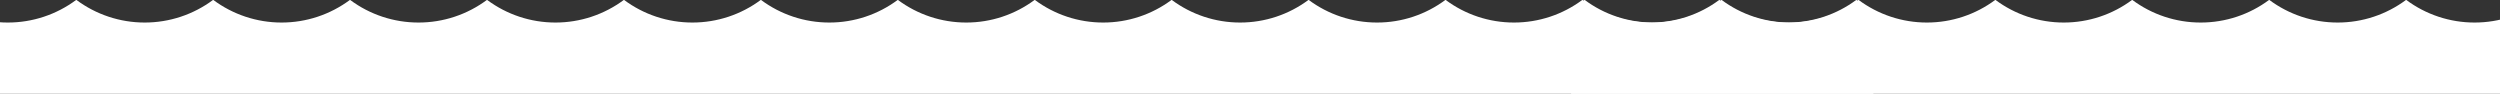
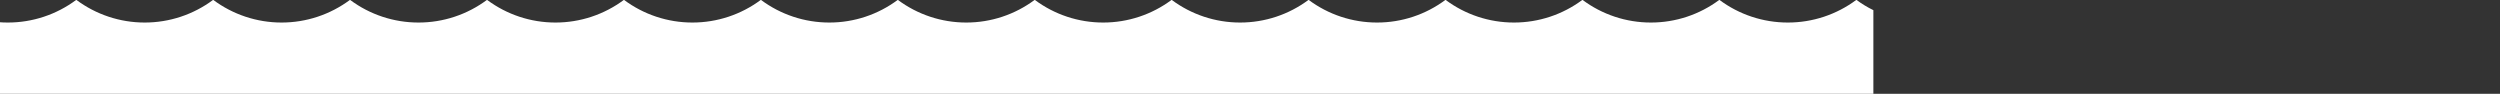
<svg xmlns="http://www.w3.org/2000/svg" width="1919" height="72" viewBox="0 0 1919 72" fill="none">
  <rect x="0" y="0" width="1919" height="72" fill="#333333" stroke="none" />
  <g clip-path="url(#clip0_85_132)">
    <path d="M1372.33 17.3C1353.39 17.315 1334.95 11.202 1319.77 -0.125C1304.61 11.206 1286.17 17.32 1267.23 17.3C1248.29 17.317 1229.85 11.204 1214.68 -0.125C1199.5 11.202 1181.07 17.315 1162.12 17.3C1143.18 17.315 1124.75 11.202 1109.57 -0.125C1094.4 11.207 1075.96 17.32 1057.01 17.3C1038.07 17.315 1019.64 11.202 1004.46 -0.125C989.285 11.204 970.847 17.317 951.905 17.3C932.964 17.313 914.528 11.201 899.351 -0.125C884.18 11.204 865.747 17.317 846.809 17.3C827.868 17.317 809.43 11.204 794.254 -0.125C779.079 11.204 760.641 17.317 741.7 17.3C722.758 17.317 704.32 11.204 689.145 -0.125C673.971 11.207 655.533 17.32 636.591 17.3C617.653 17.317 599.219 11.204 584.049 -0.125C568.868 11.202 550.427 17.315 531.481 17.3C512.544 17.315 494.111 11.202 478.94 -0.125C463.764 11.204 445.327 17.317 426.385 17.3C407.443 17.317 389.006 11.204 373.83 -0.125C358.655 11.204 340.217 17.317 321.276 17.3C302.317 17.326 283.859 11.213 268.669 -0.125C253.494 11.204 235.056 17.317 216.114 17.3C197.195 17.304 178.782 11.191 163.625 -0.125C148.449 11.202 130.011 17.315 111.07 17.3C92.142 17.309 73.719 11.196 58.555 -0.125C43.369 11.212 24.916 17.326 5.961 17.3C-12.981 17.317 -31.419 11.204 -46.594 -0.125C-61.769 11.204 -80.207 17.317 -99.148 17.3C-118.086 17.32 -136.521 11.206 -151.69 -0.125C-154.962 2.299 -158.408 4.478 -162 6.397V72.13H1438V7.805C1433.41 5.57 1429.05 2.916 1424.95 -0.125C1409.77 11.202 1391.33 17.315 1372.38 17.3" fill="white" />
-     <path d="M2740.33 17.3C2721.39 17.315 2702.95 11.202 2687.78 -0.125C2672.61 11.206 2654.17 17.32 2635.23 17.3C2616.29 17.317 2597.85 11.204 2582.68 -0.125C2567.5 11.202 2549.07 17.315 2530.12 17.3C2511.18 17.315 2492.75 11.202 2477.57 -0.125C2462.4 11.207 2443.96 17.32 2425.01 17.3C2406.07 17.315 2387.64 11.202 2372.46 -0.125C2357.29 11.204 2338.85 17.317 2319.91 17.3C2300.96 17.313 2282.53 11.201 2267.35 -0.125C2252.18 11.204 2233.75 17.317 2214.81 17.3C2195.87 17.317 2177.43 11.204 2162.25 -0.125C2147.08 11.204 2128.64 17.317 2109.7 17.3C2090.76 17.317 2072.32 11.204 2057.15 -0.125C2041.97 11.207 2023.53 17.32 2004.59 17.3C1985.65 17.317 1967.22 11.204 1952.05 -0.125C1936.87 11.202 1918.43 17.315 1899.48 17.3C1880.54 17.315 1862.11 11.202 1846.94 -0.125C1831.76 11.204 1813.33 17.317 1794.39 17.3C1775.44 17.317 1757.01 11.204 1741.83 -0.125C1726.66 11.204 1708.22 17.317 1689.28 17.3C1670.32 17.326 1651.86 11.213 1636.67 -0.125C1621.49 11.204 1603.06 17.317 1584.11 17.3C1565.2 17.304 1546.78 11.191 1531.63 -0.125C1516.45 11.202 1498.01 17.315 1479.07 17.3C1460.14 17.309 1441.72 11.196 1426.55 -0.125C1411.37 11.212 1392.92 17.326 1373.96 17.3C1355.02 17.317 1336.58 11.204 1321.41 -0.125C1306.23 11.204 1287.79 17.317 1268.85 17.3C1249.91 17.32 1231.48 11.206 1216.31 -0.125C1213.04 2.299 1209.59 4.478 1206 6.397V72.13H2806V7.805C2801.41 5.57 2797.05 2.916 2792.95 -0.125C2777.77 11.202 2759.33 17.315 2740.38 17.3" fill="white" />
  </g>
  <defs>
    <clipPath id="clip0_85_132">
      <rect width="1920" height="72" fill="white" transform="translate(-1)" />
    </clipPath>
  </defs>
</svg>